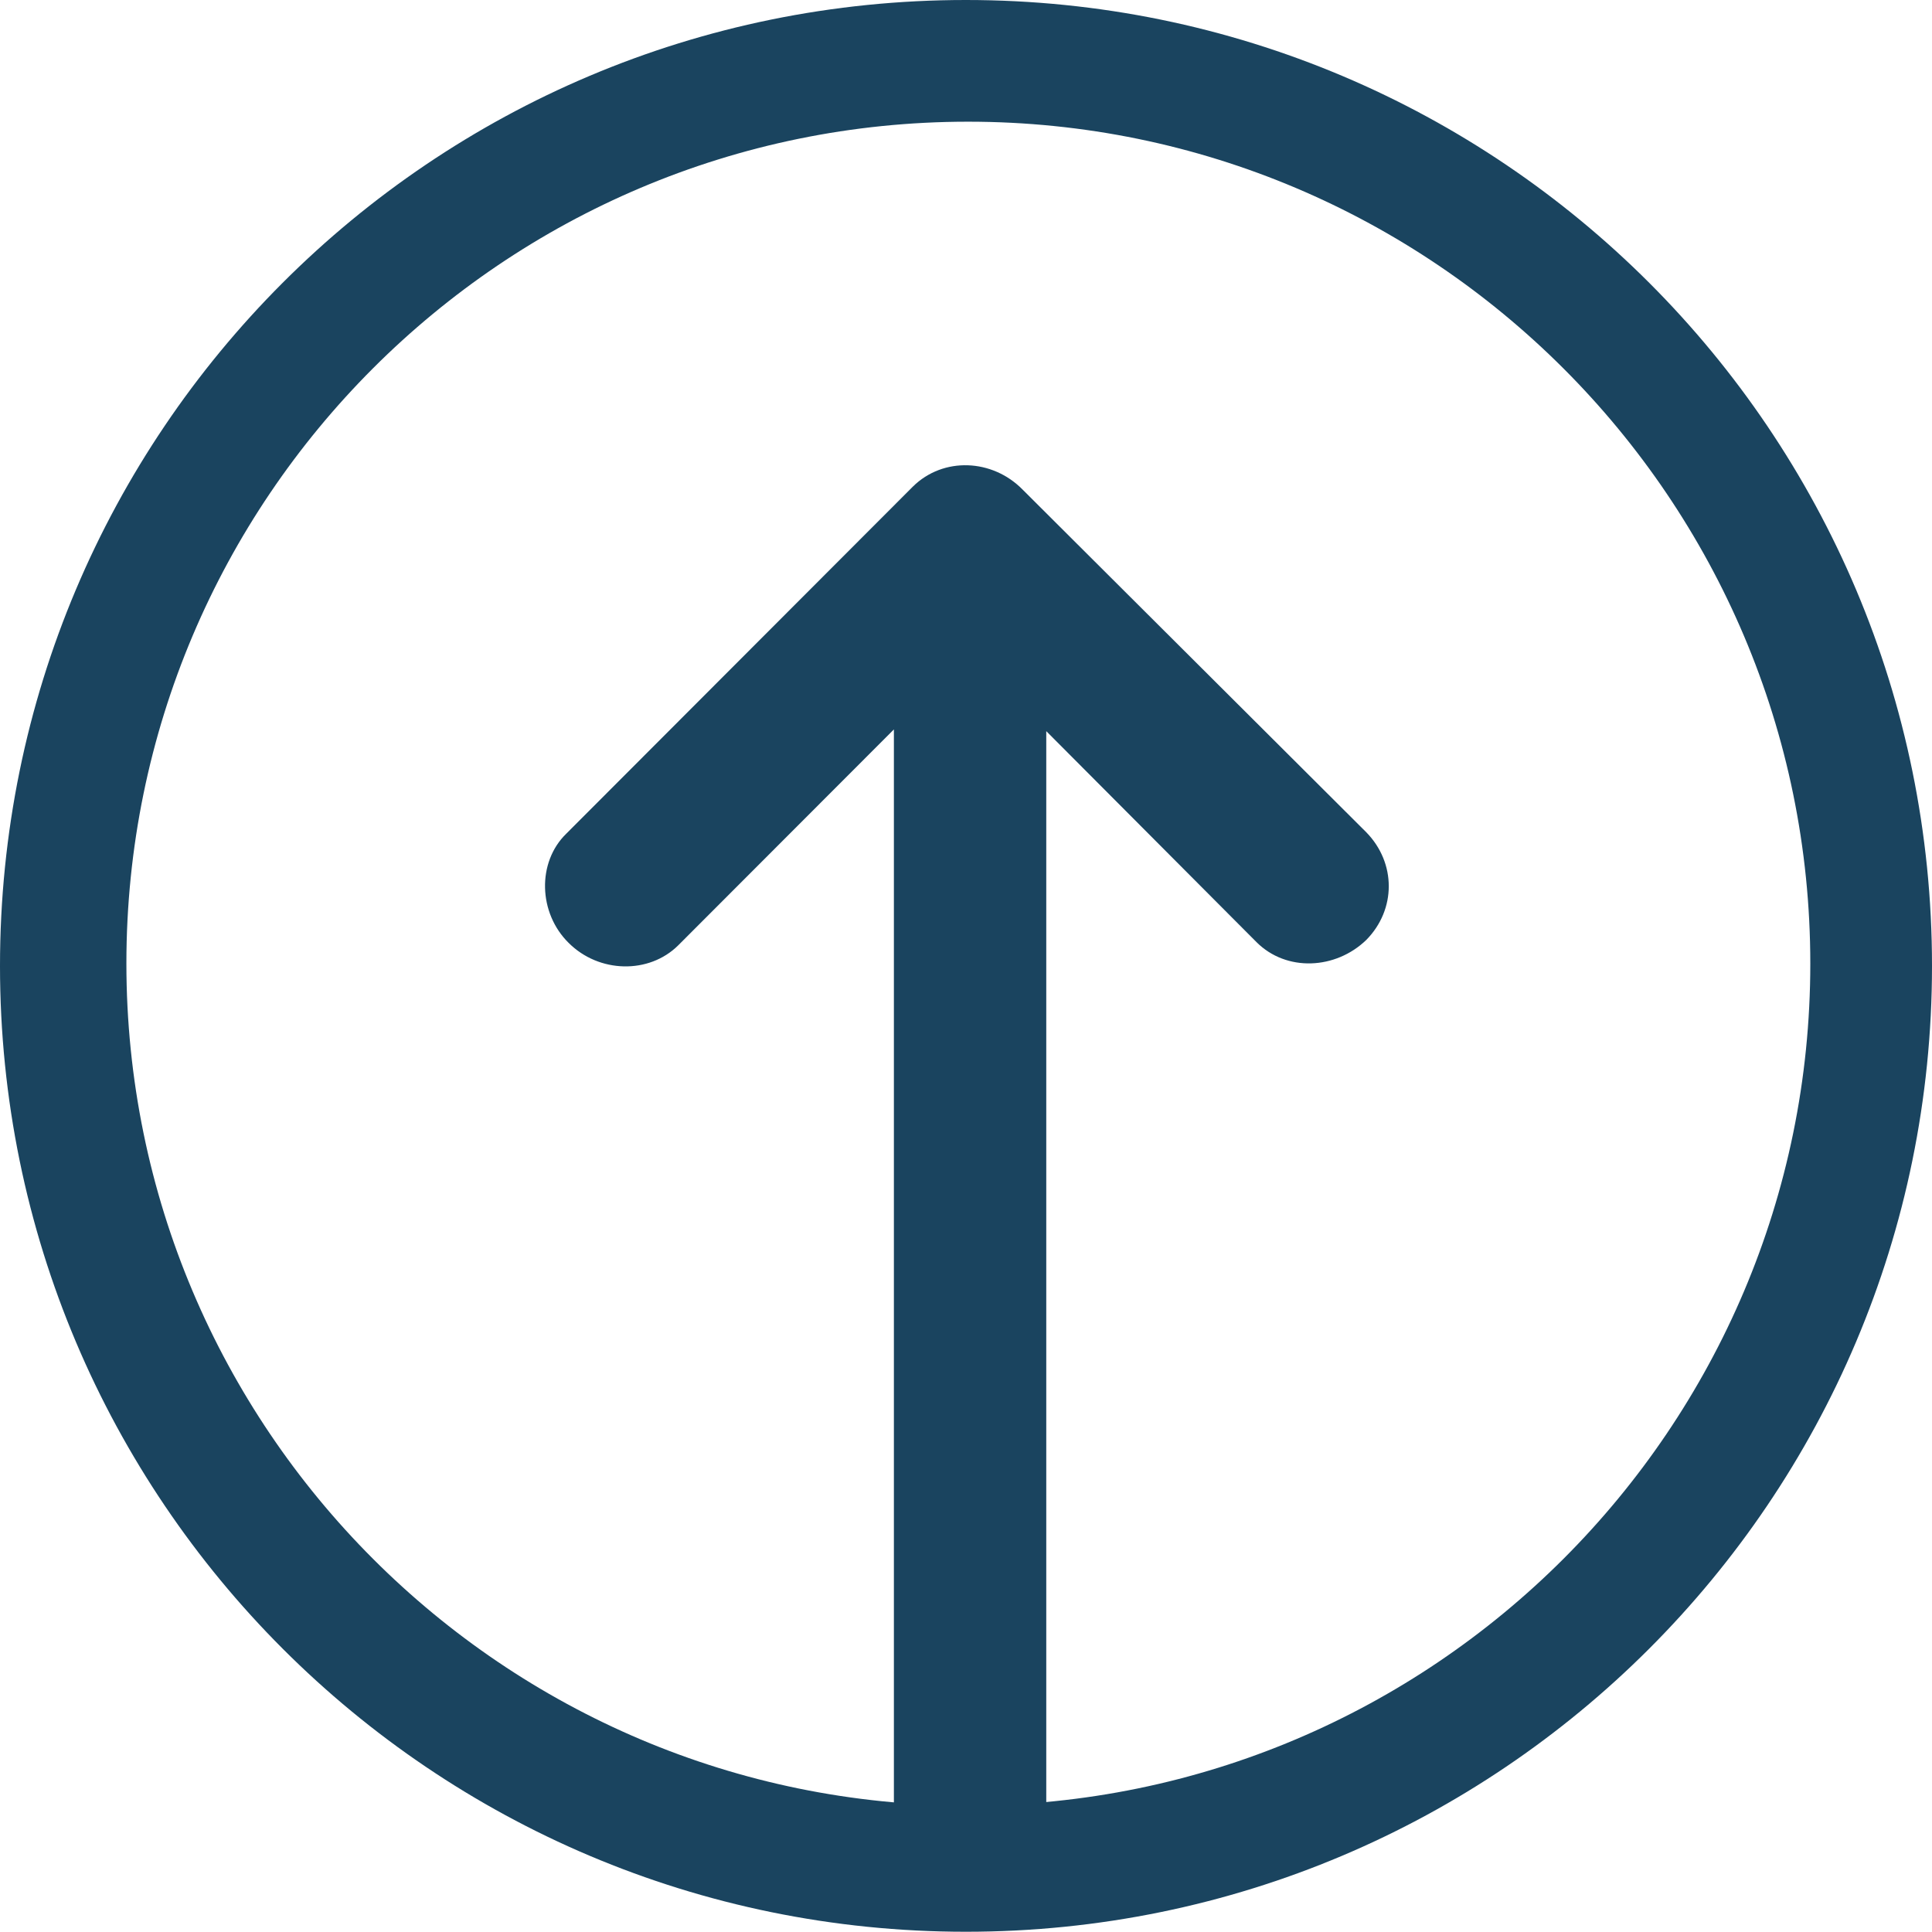
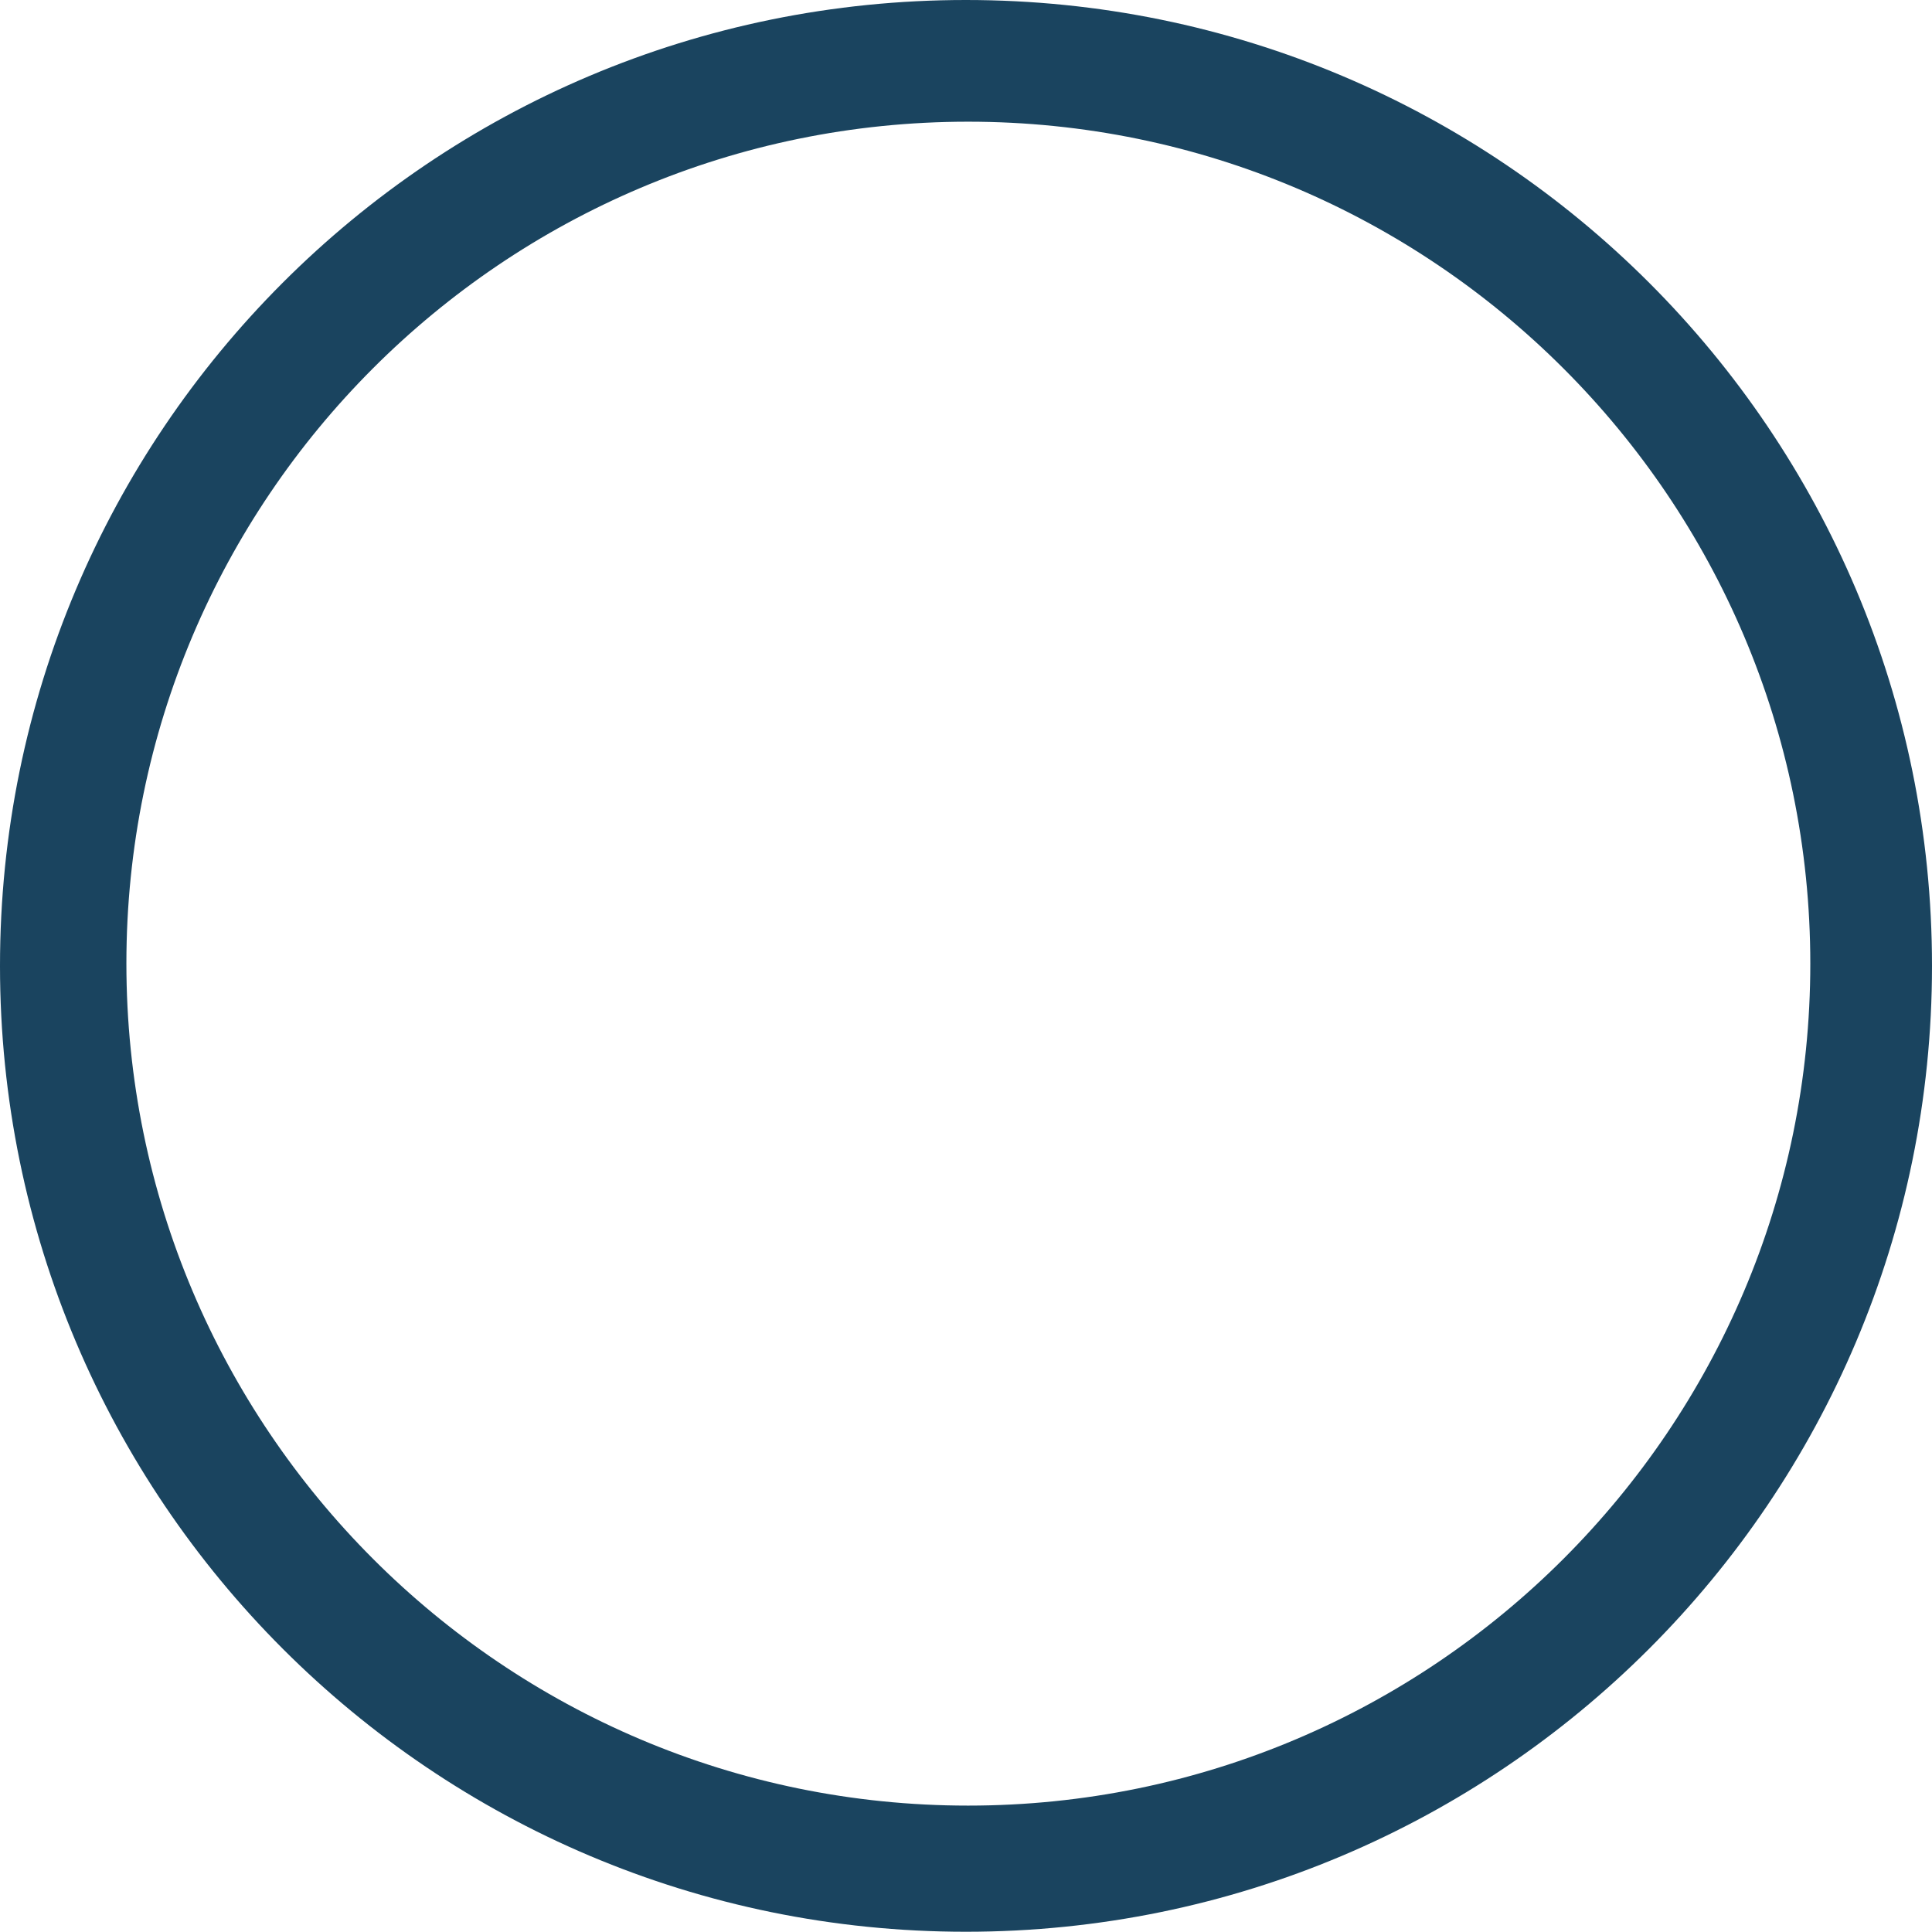
<svg xmlns="http://www.w3.org/2000/svg" id="_レイヤー_2" viewBox="0 0 78.11 78.1">
  <defs>
    <style>.cls-1{fill:#1a445f;}</style>
  </defs>
  <g id="_レイヤー_1-2">
    <path class="cls-1" d="M78.11,39.05C78.11,17.48,60.65,0,39.05,0S0,17.48,0,39.05s17.48,39.05,39.05,39.05,39.06-17.48,39.06-39.05ZM5.11,38.95C5.11,20.17,20.35,4.92,39.14,4.92s34.05,15.26,34.05,34.04-15.26,34.04-34.05,34.04S5.11,57.74,5.11,38.95Z" />
-     <path class="cls-1" d="M42.3,73.48V29.56l8.5,8.53c1.21,1.21,3.2,1.11,4.44-.09,1.21-1.23,1.21-3.11,0-4.35l-13.9-13.86c-1.22-1.24-3.2-1.33-4.43-.12l-14.02,14.04c-1.18,1.15-1.13,3.2.1,4.41,1.23,1.23,3.25,1.27,4.43.1l8.72-8.73v43.92" />
  </g>
</svg>